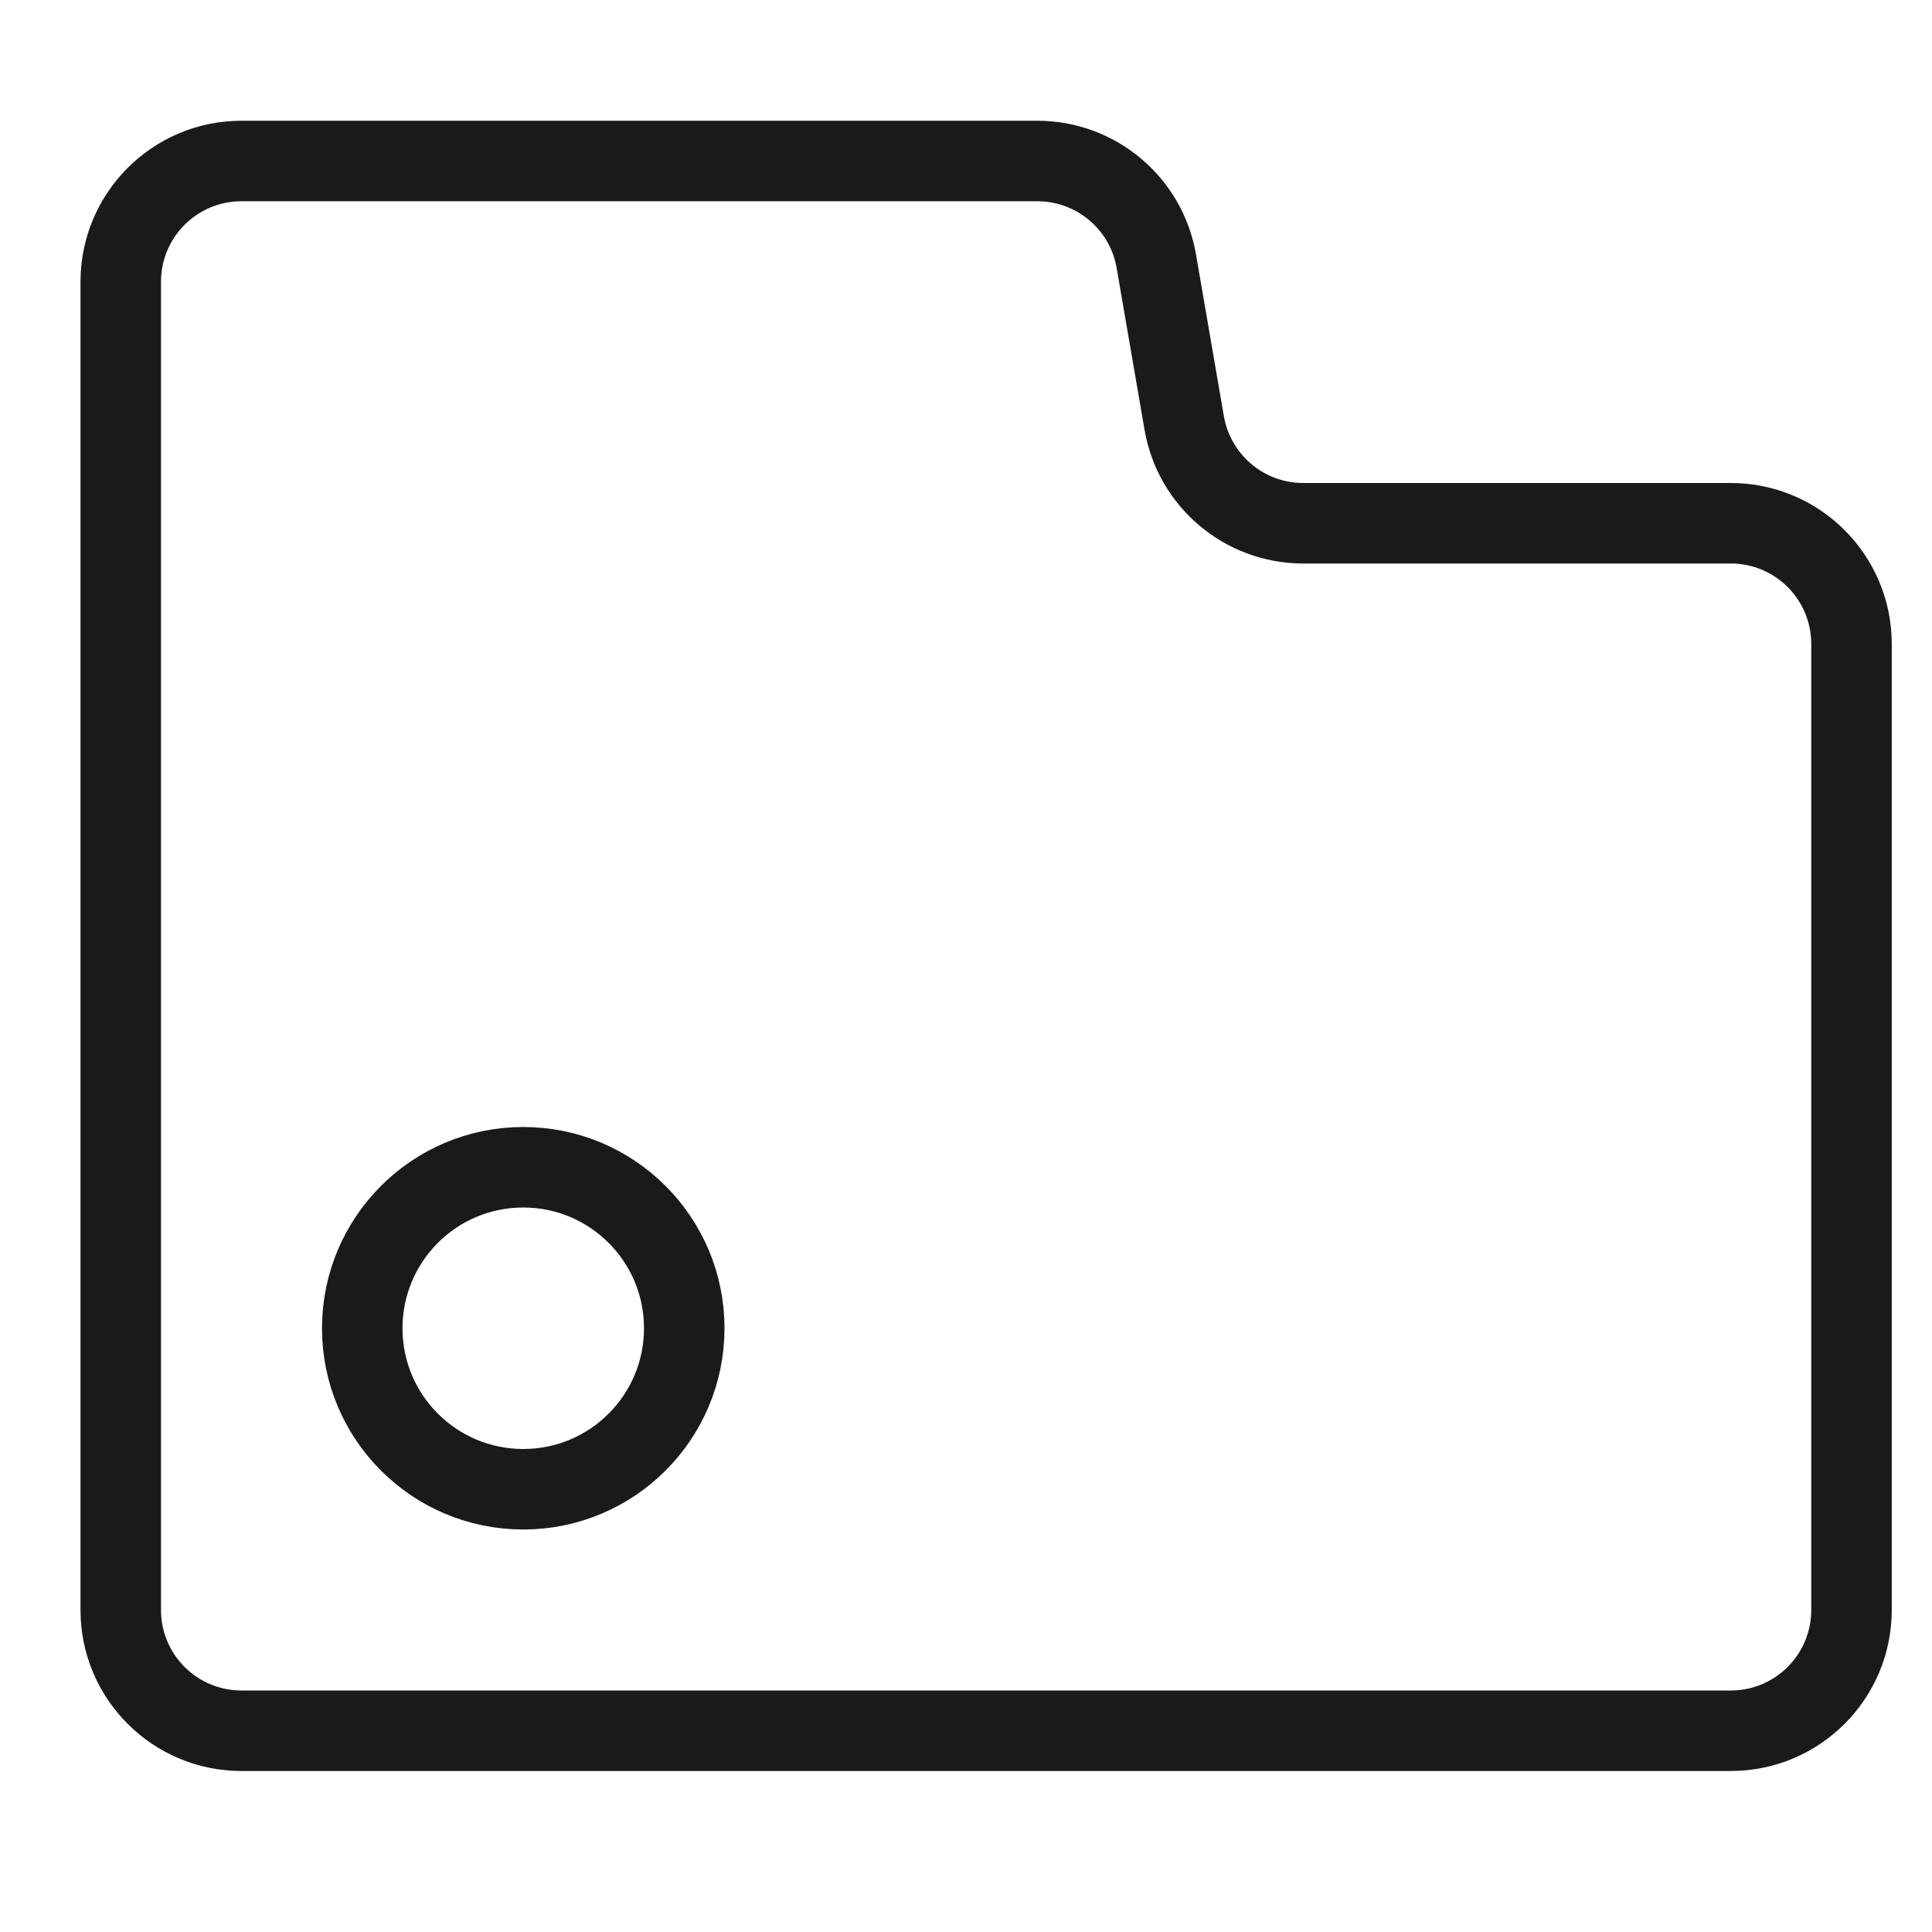
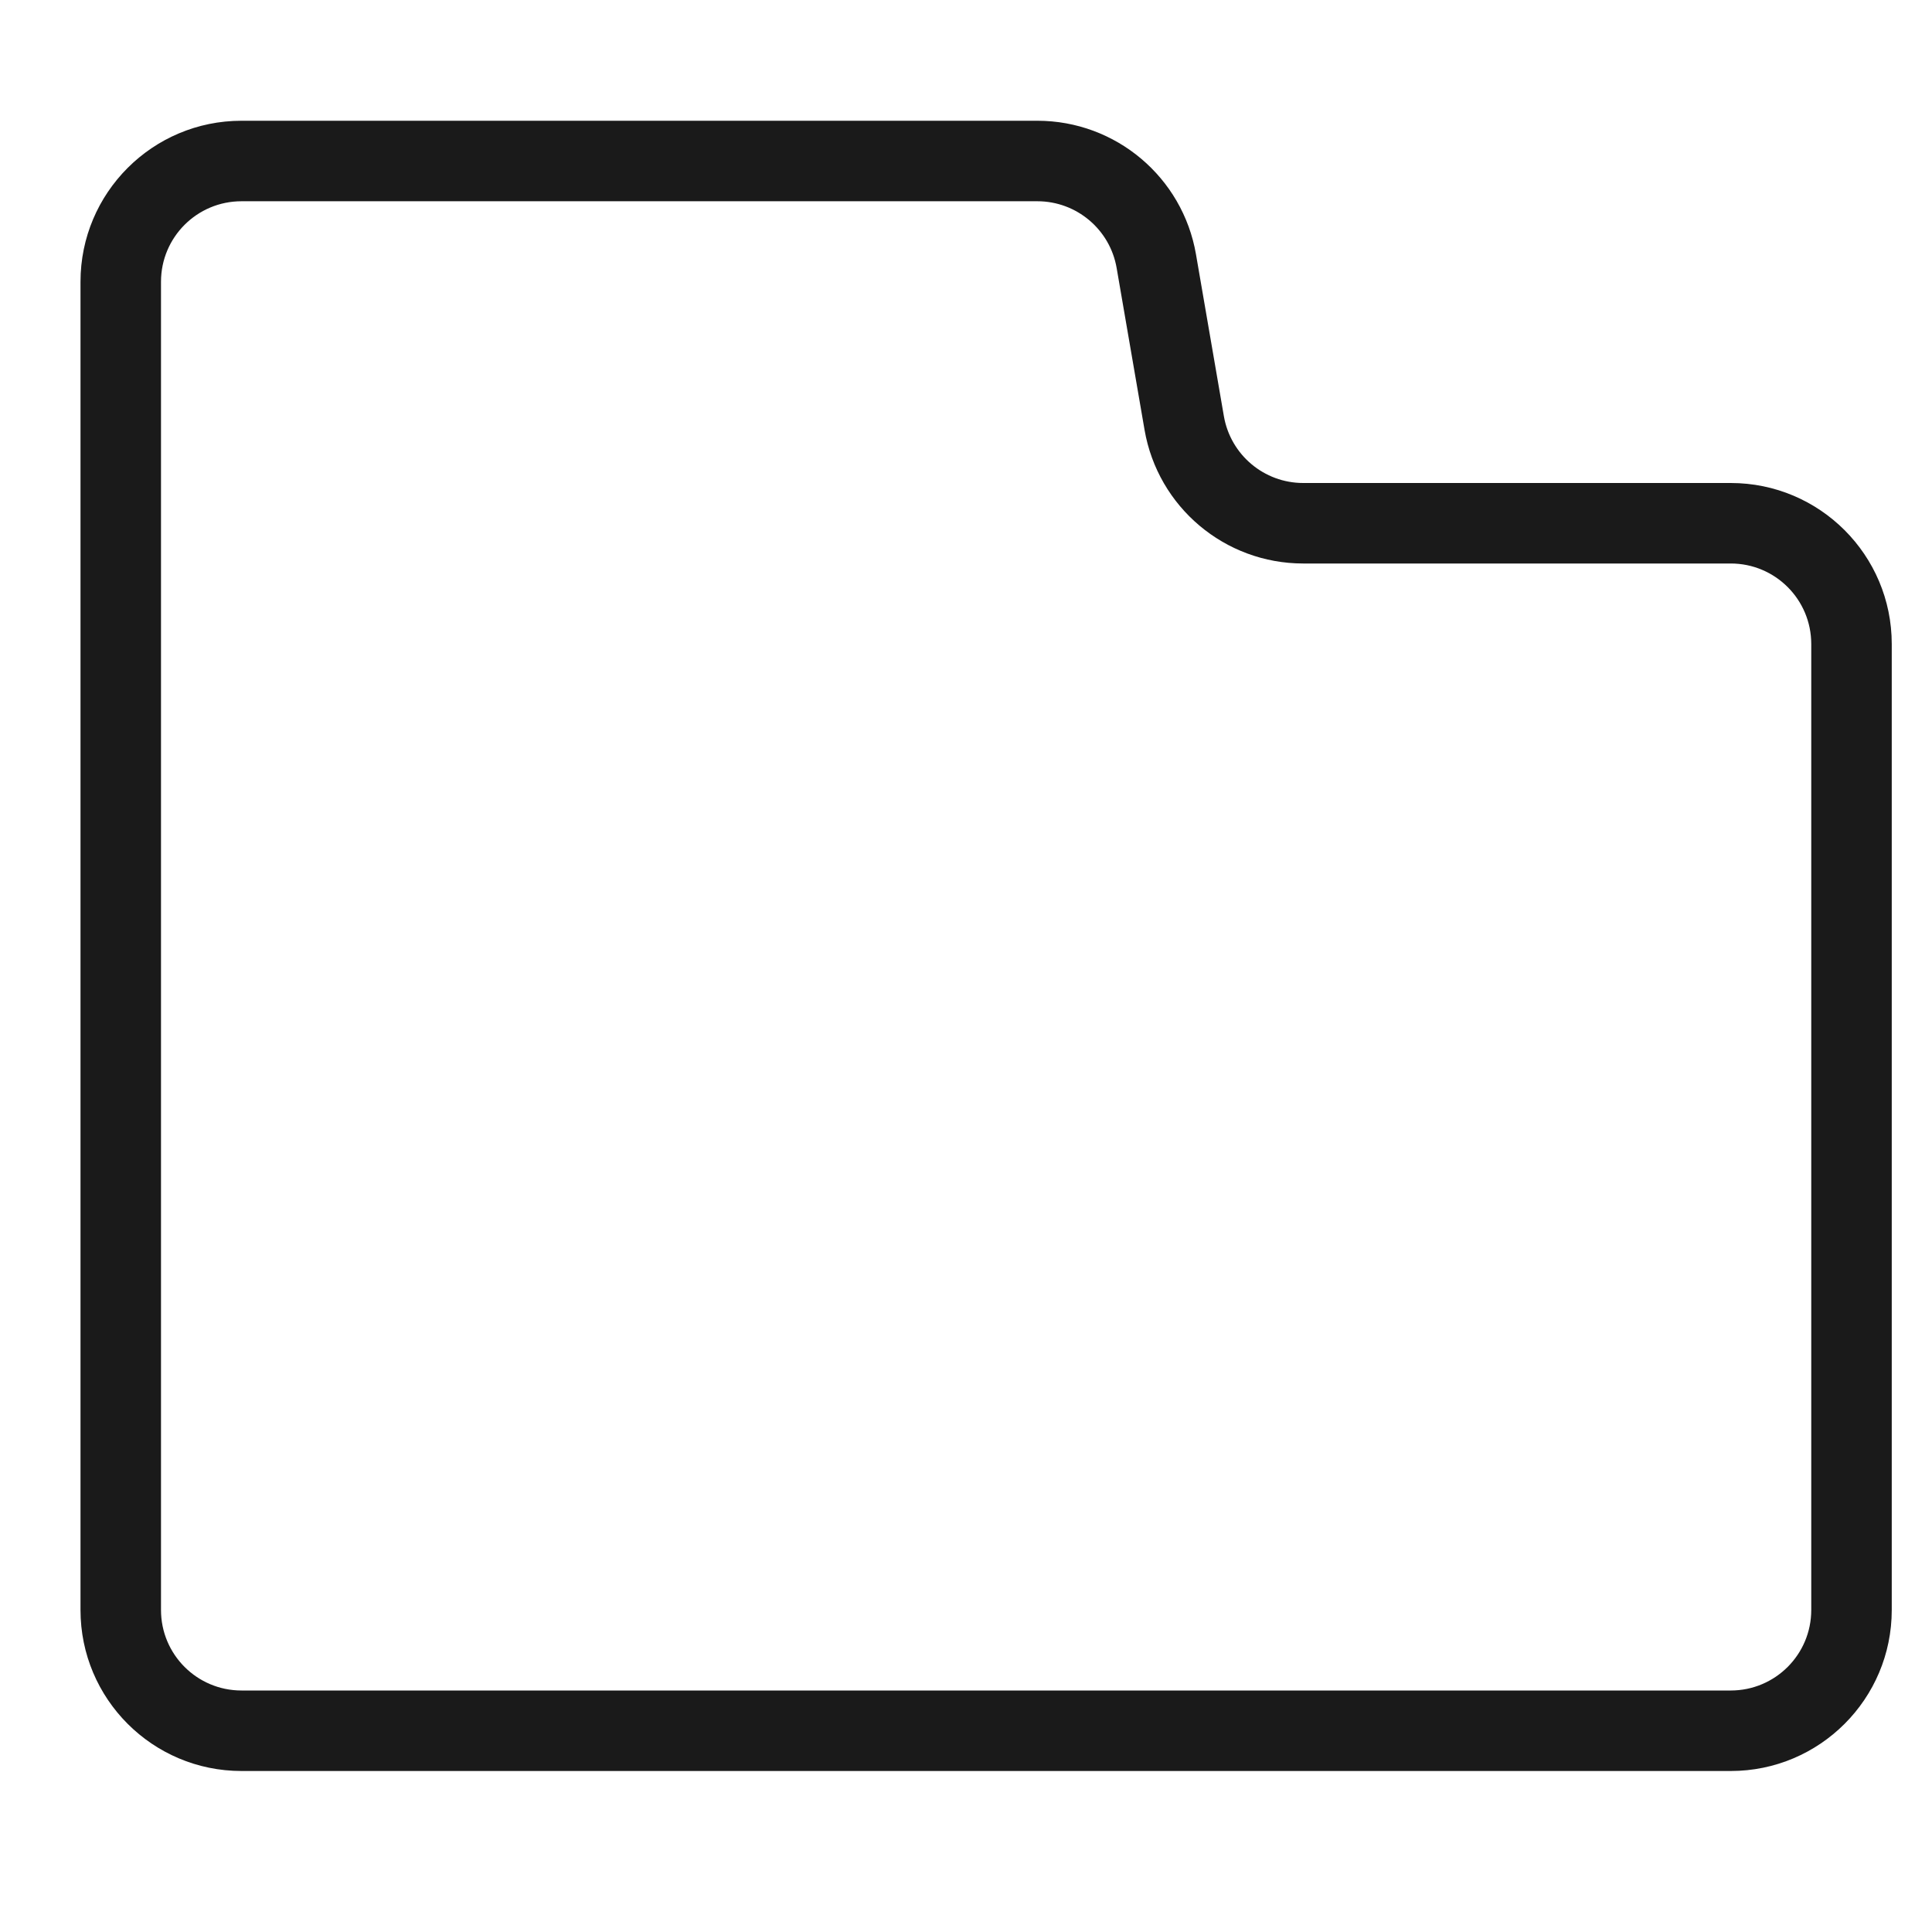
<svg xmlns="http://www.w3.org/2000/svg" width="48" height="48" viewBox="0 0 48 48" fill="none">
  <path d="M28.729 6.49L27.743 6.66L28.729 6.49ZM6 5H25.773V3H6V5ZM4 13V7H2V13H4ZM4 35.899V13H2V35.899H4ZM4 40V35.899H2V40H4ZM43 42H6V44H43V42ZM45 16V40H47V16H45ZM32.378 14H43V12H32.378V14ZM27.743 6.66L28.436 10.68L30.407 10.34L29.714 6.32L27.743 6.66ZM32.378 12C31.405 12 30.573 11.299 30.407 10.34L28.436 10.68C28.767 12.598 30.431 14 32.378 14V12ZM2 40C2 42.209 3.791 44 6 44V42C4.895 42 4 41.105 4 40H2ZM47 16C47 13.791 45.209 12 43 12V14C44.105 14 45 14.895 45 16H47ZM25.773 5C26.746 5 27.578 5.701 27.743 6.66L29.714 6.32C29.384 4.402 27.719 3 25.773 3V5ZM43 44C45.209 44 47 42.209 47 40H45C45 41.105 44.105 42 43 42V44ZM6 3C3.791 3 2 4.791 2 7H4C4 5.895 4.895 5 6 5V3Z" fill="#1A1A1A" />
-   <circle cx="13" cy="33" r="4" stroke="#1A1A1A" stroke-width="2" />
</svg>